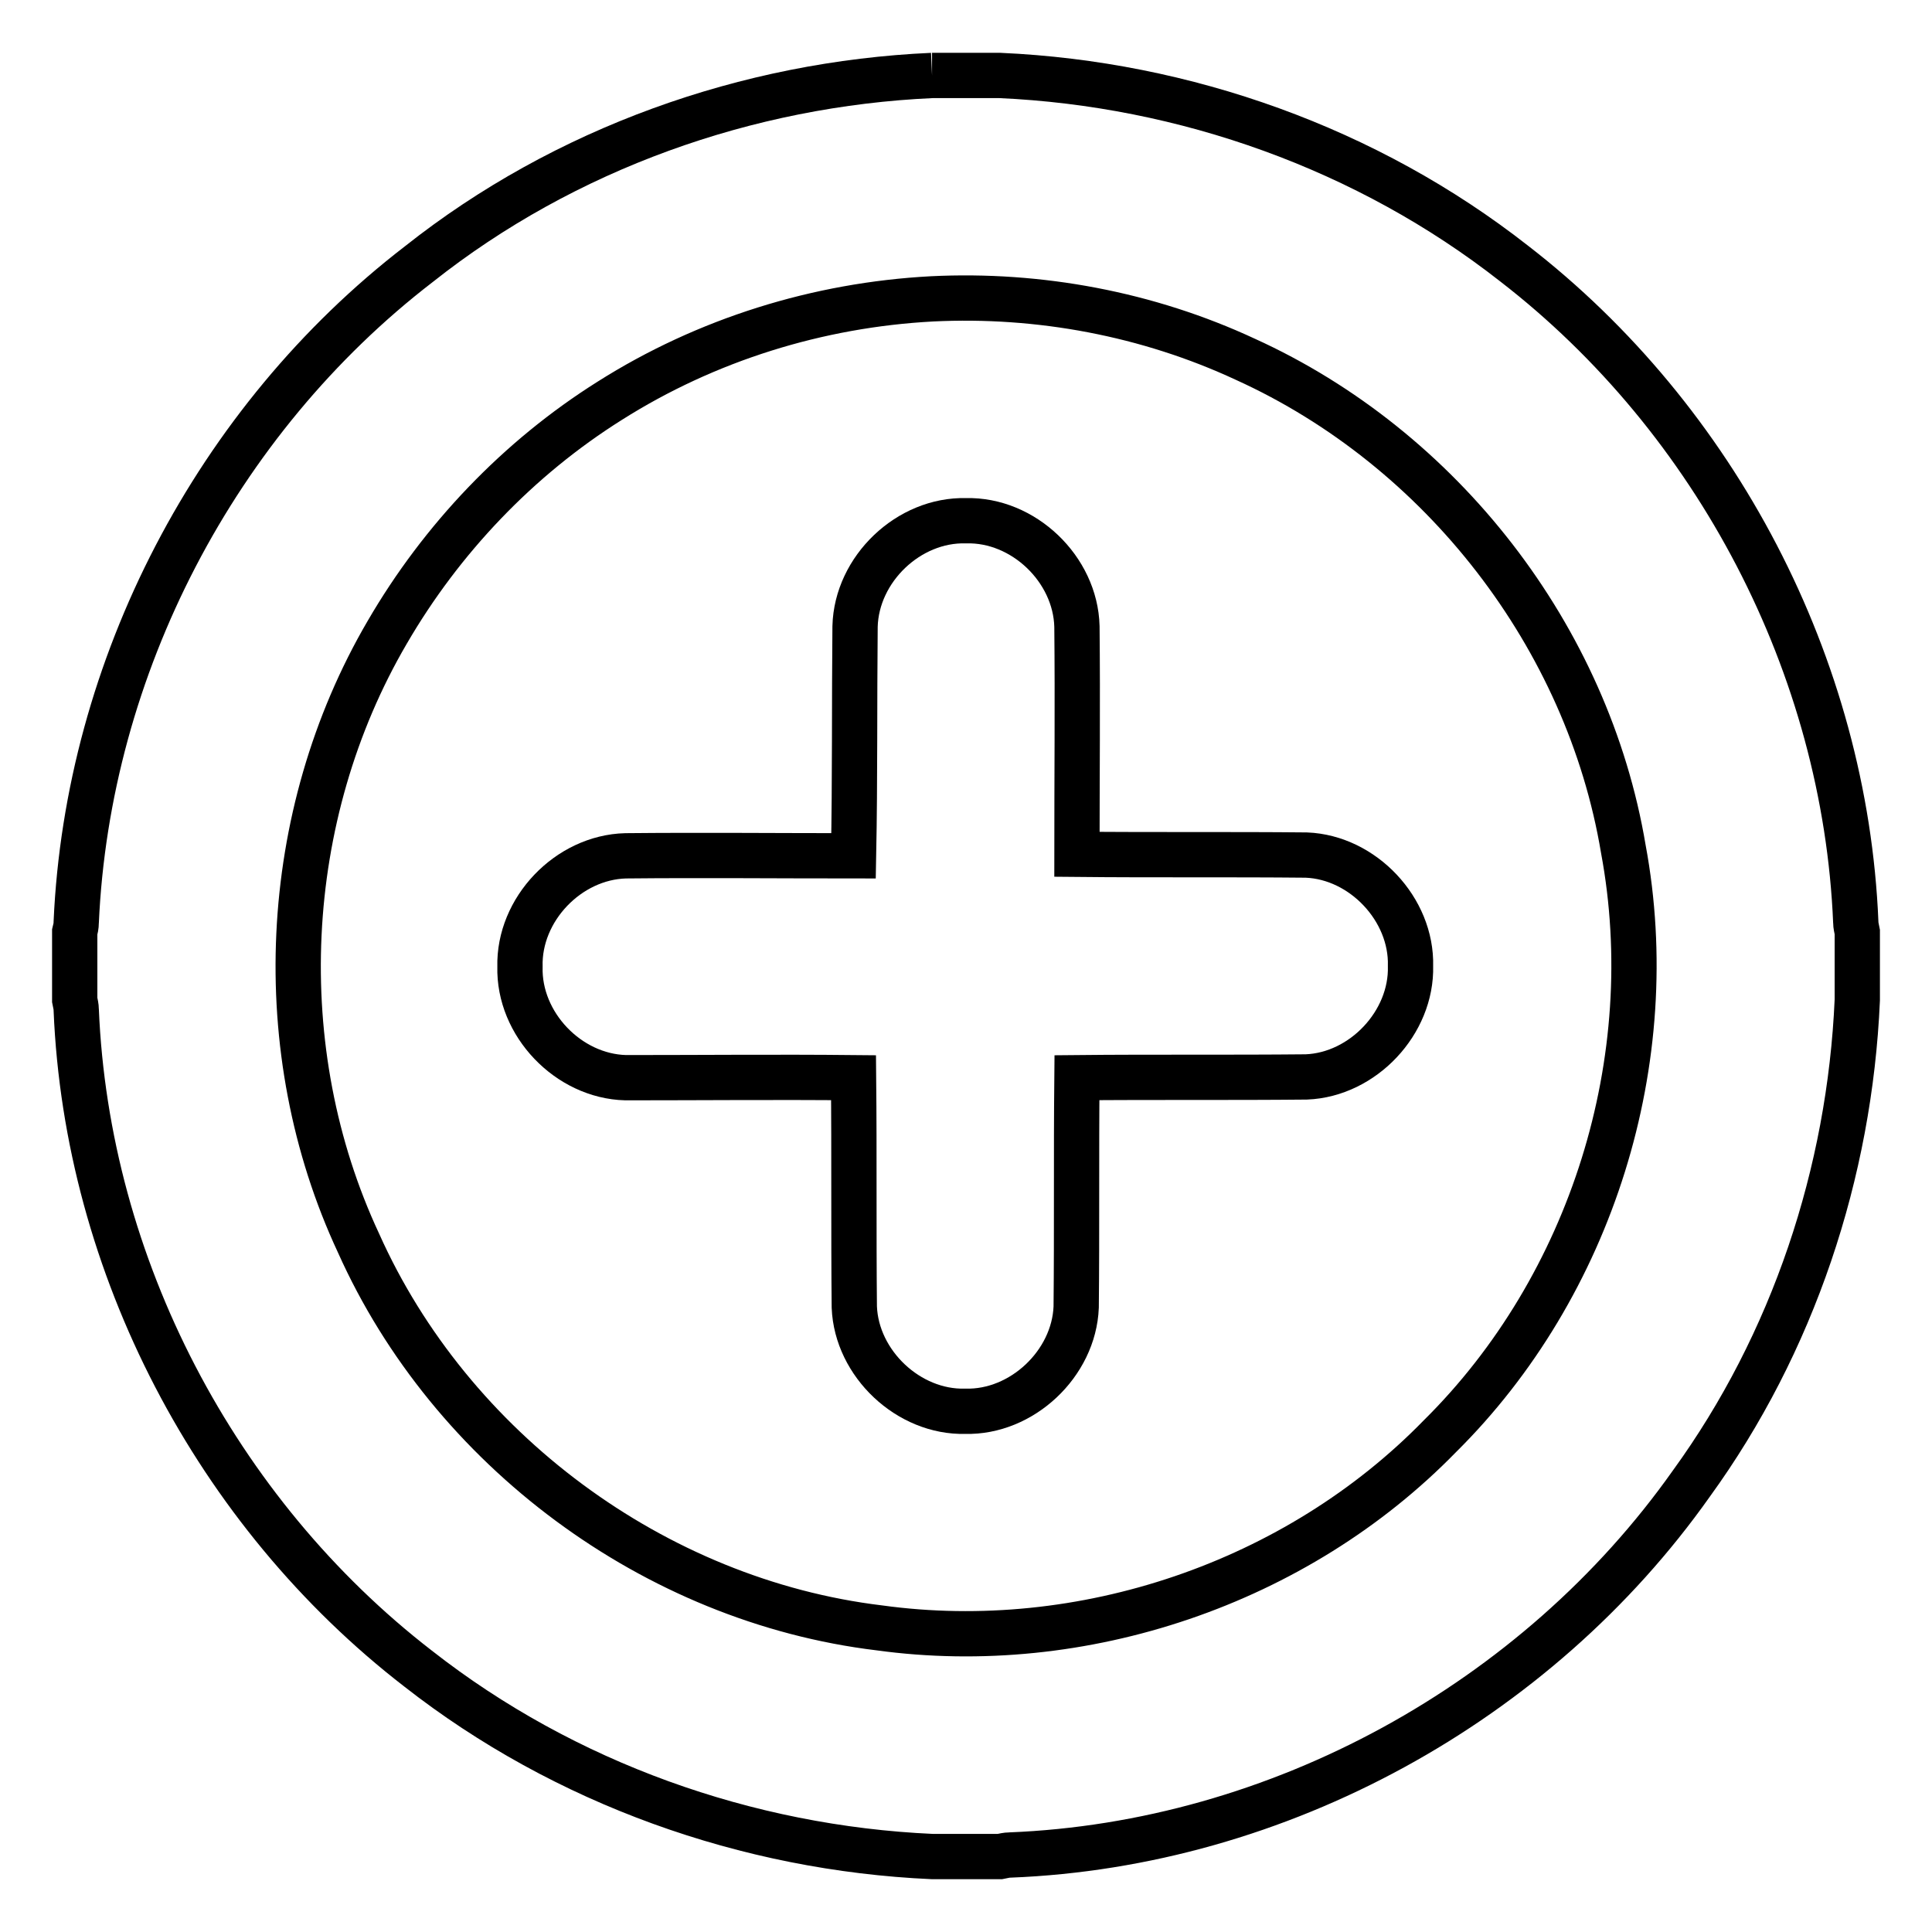
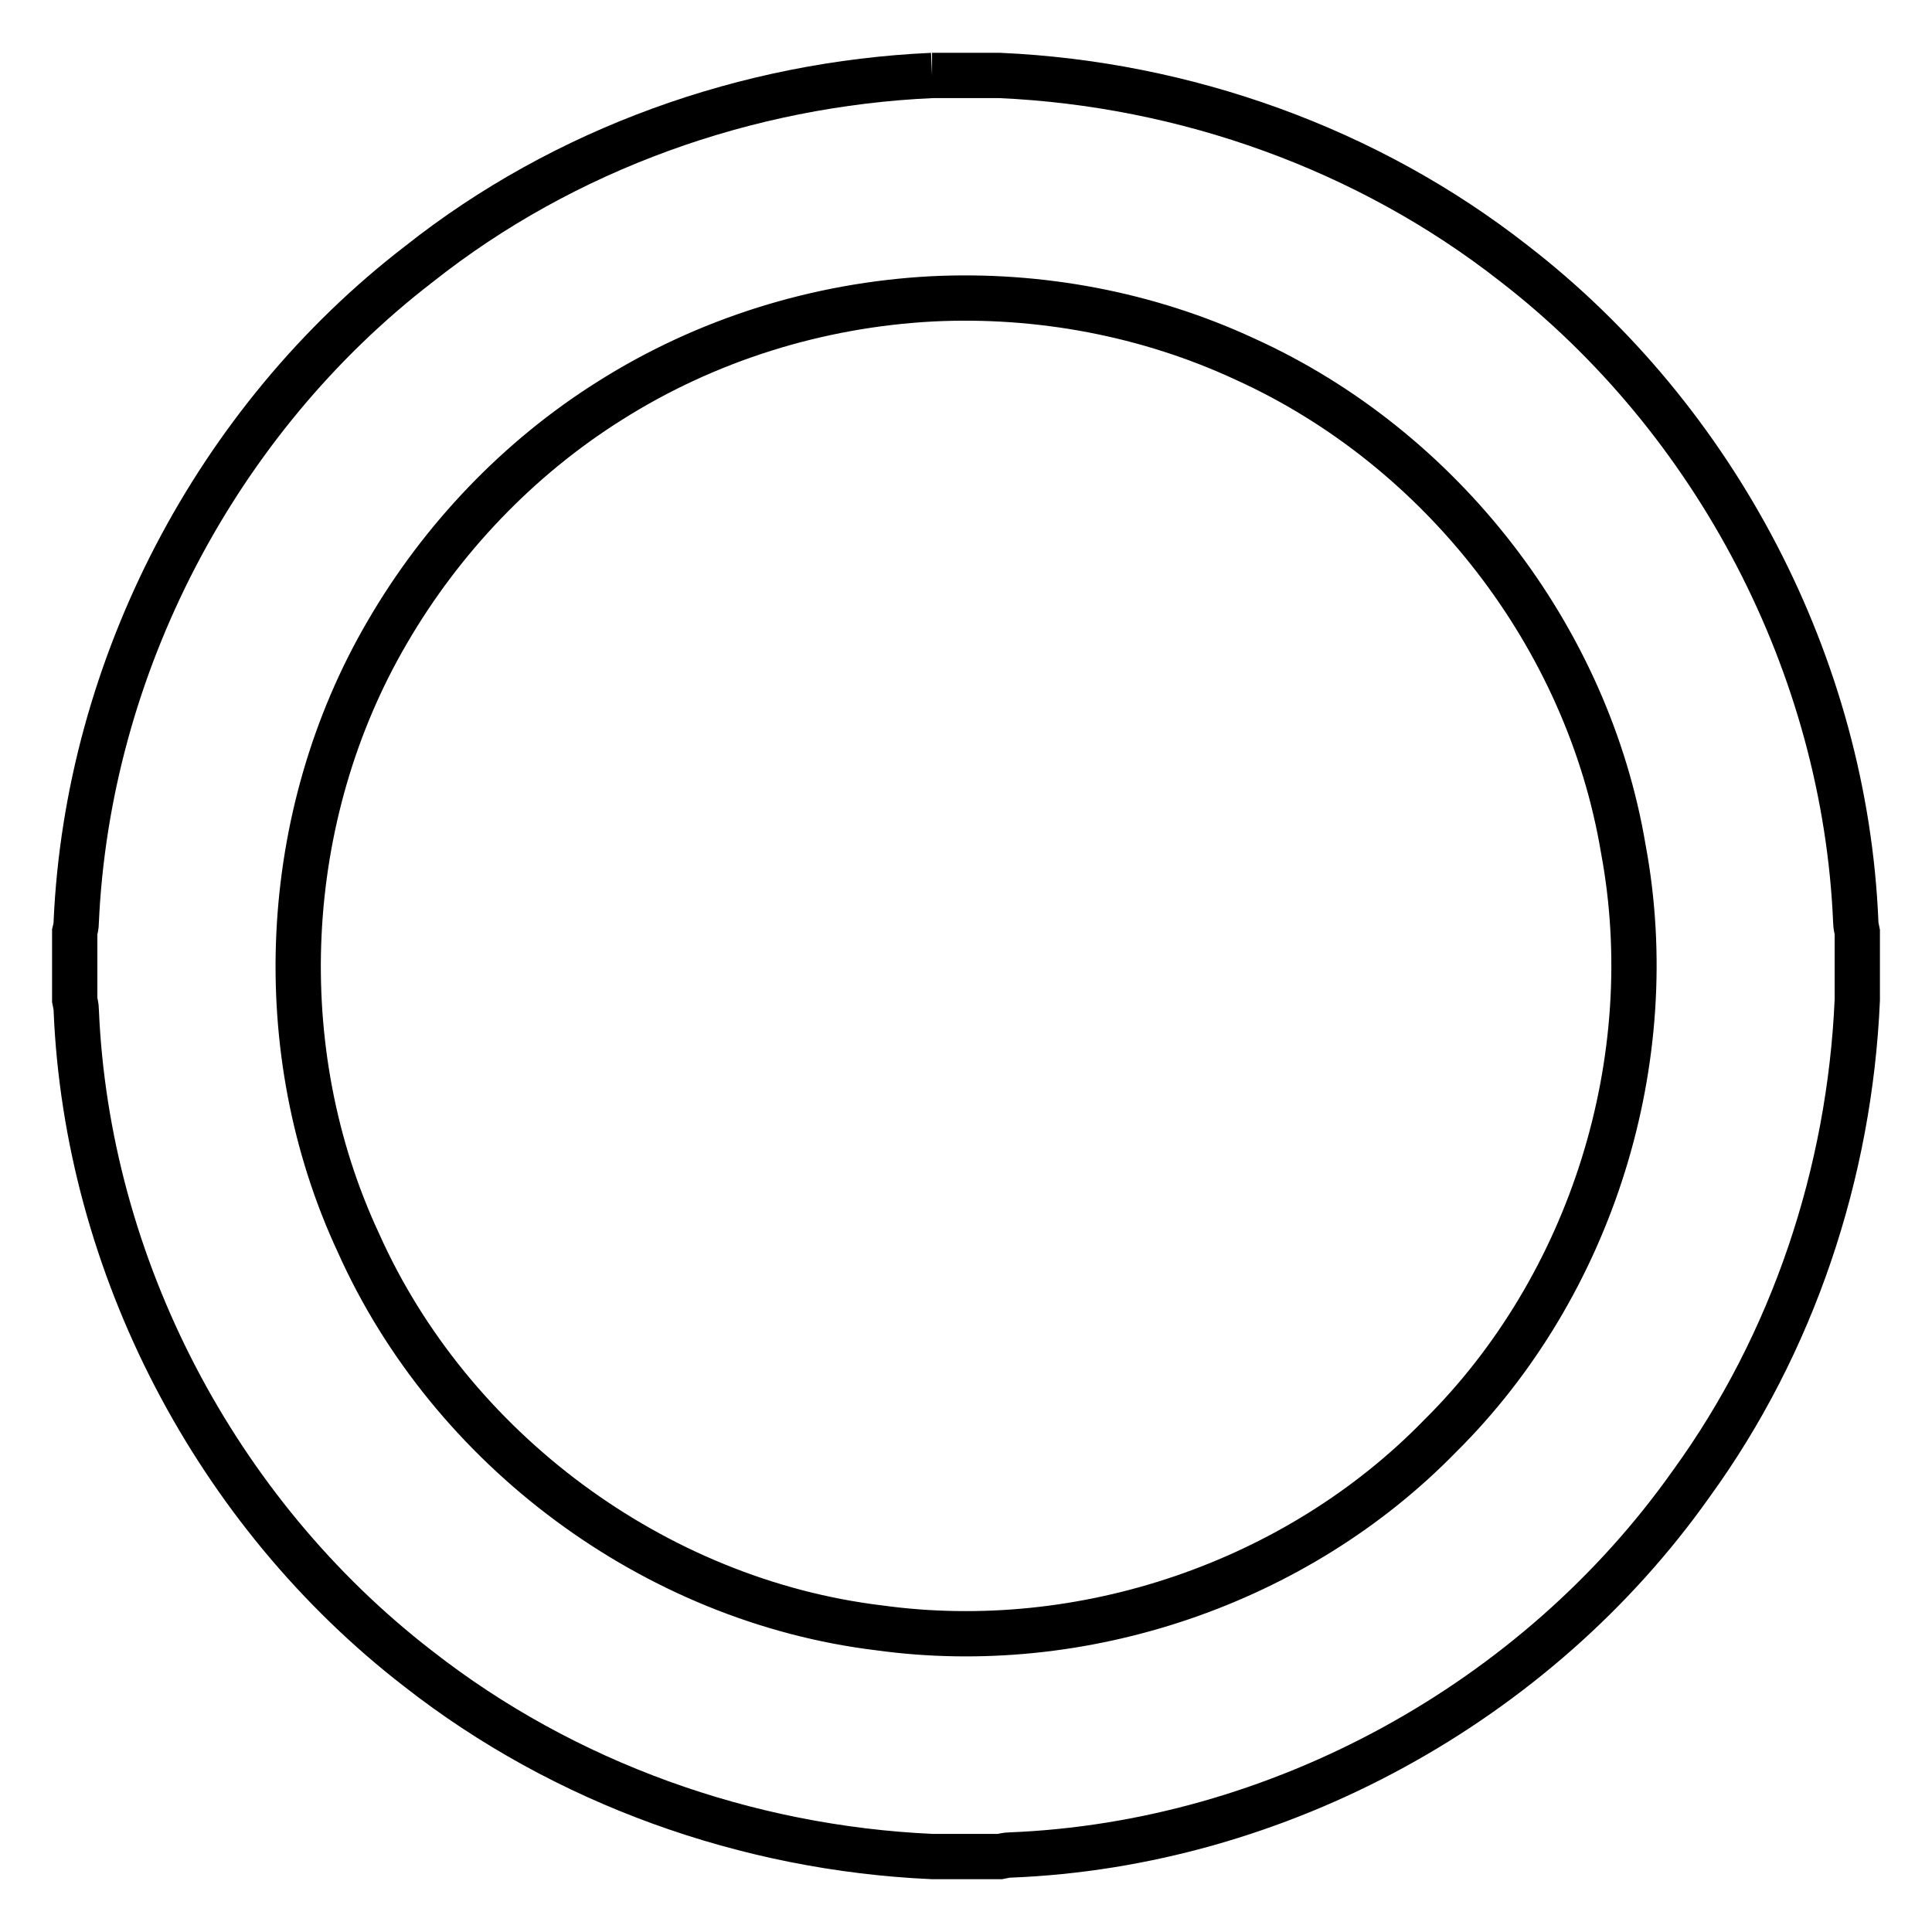
<svg xmlns="http://www.w3.org/2000/svg" version="1.1" x="0px" y="0px" viewBox="0 0 256 256" enable-background="new 0 0 256 256" xml:space="preserve">
  <g>
    <g>
      <path stroke-width="6" fill-opacity="0" stroke="#000000" d="M123.5,10h9c24.5,1.1,48.7,9.7,68.1,24.9c26.8,20.7,43.9,53.4,45.3,87.3c0,0.4,0.1,0.8,0.2,1.3v9c-1,22.9-8.5,45.5-22,64.1c-20.5,29-54.7,47.8-90.3,49.2c-0.4,0-0.8,0.1-1.3,0.2h-9c-24.5-1.1-48.7-9.7-68.1-24.9c-26.8-20.7-43.9-53.4-45.3-87.3c0-0.4-0.1-0.8-0.2-1.3v-9c0.1-0.4,0.2-0.8,0.2-1.3C11.6,88.4,28.6,55.7,55.5,35C74.8,19.7,99,11.1,123.5,10 M123.5,39.6c-15.1,0.8-29.9,5.4-42.7,13.5c-12.1,7.6-22.3,18.3-29.5,30.7c-14.2,24.3-15.7,55.4-3.8,80.9c12.2,27.3,39.2,47.4,69,51c26.9,3.7,55.3-5.9,74.3-25.4c20.1-19.9,29.5-49.9,24.3-77.8C210.4,84.4,191,59.4,165,47.6C152.1,41.6,137.7,38.9,123.5,39.6z" />
-       <path stroke-width="6" fill-opacity="0" stroke="#000000" d="M113.3,83c0.2-7.6,7.1-14.2,14.7-14c7.6-0.2,14.5,6.4,14.7,14c0.1,10.1,0,20.1,0,30.2c10.1,0.1,20.3,0,30.4,0.1c7.5,0.3,14,7.2,13.8,14.7c0.2,7.5-6.3,14.4-13.8,14.7c-10.1,0.1-20.3,0-30.4,0.1c-0.1,10.1,0,20.3-0.1,30.4c-0.3,7.5-7.2,14-14.7,13.8c-7.5,0.2-14.4-6.3-14.7-13.8c-0.1-10.1,0-20.3-0.1-30.4c-10.1-0.1-20.1,0-30.2,0c-7.6-0.2-14.2-7.1-14-14.7c-0.2-7.6,6.4-14.5,14-14.7c10.1-0.1,20.1,0,30.2,0C113.3,103.2,113.2,93.1,113.3,83z" />
    </g>
  </g>
</svg>